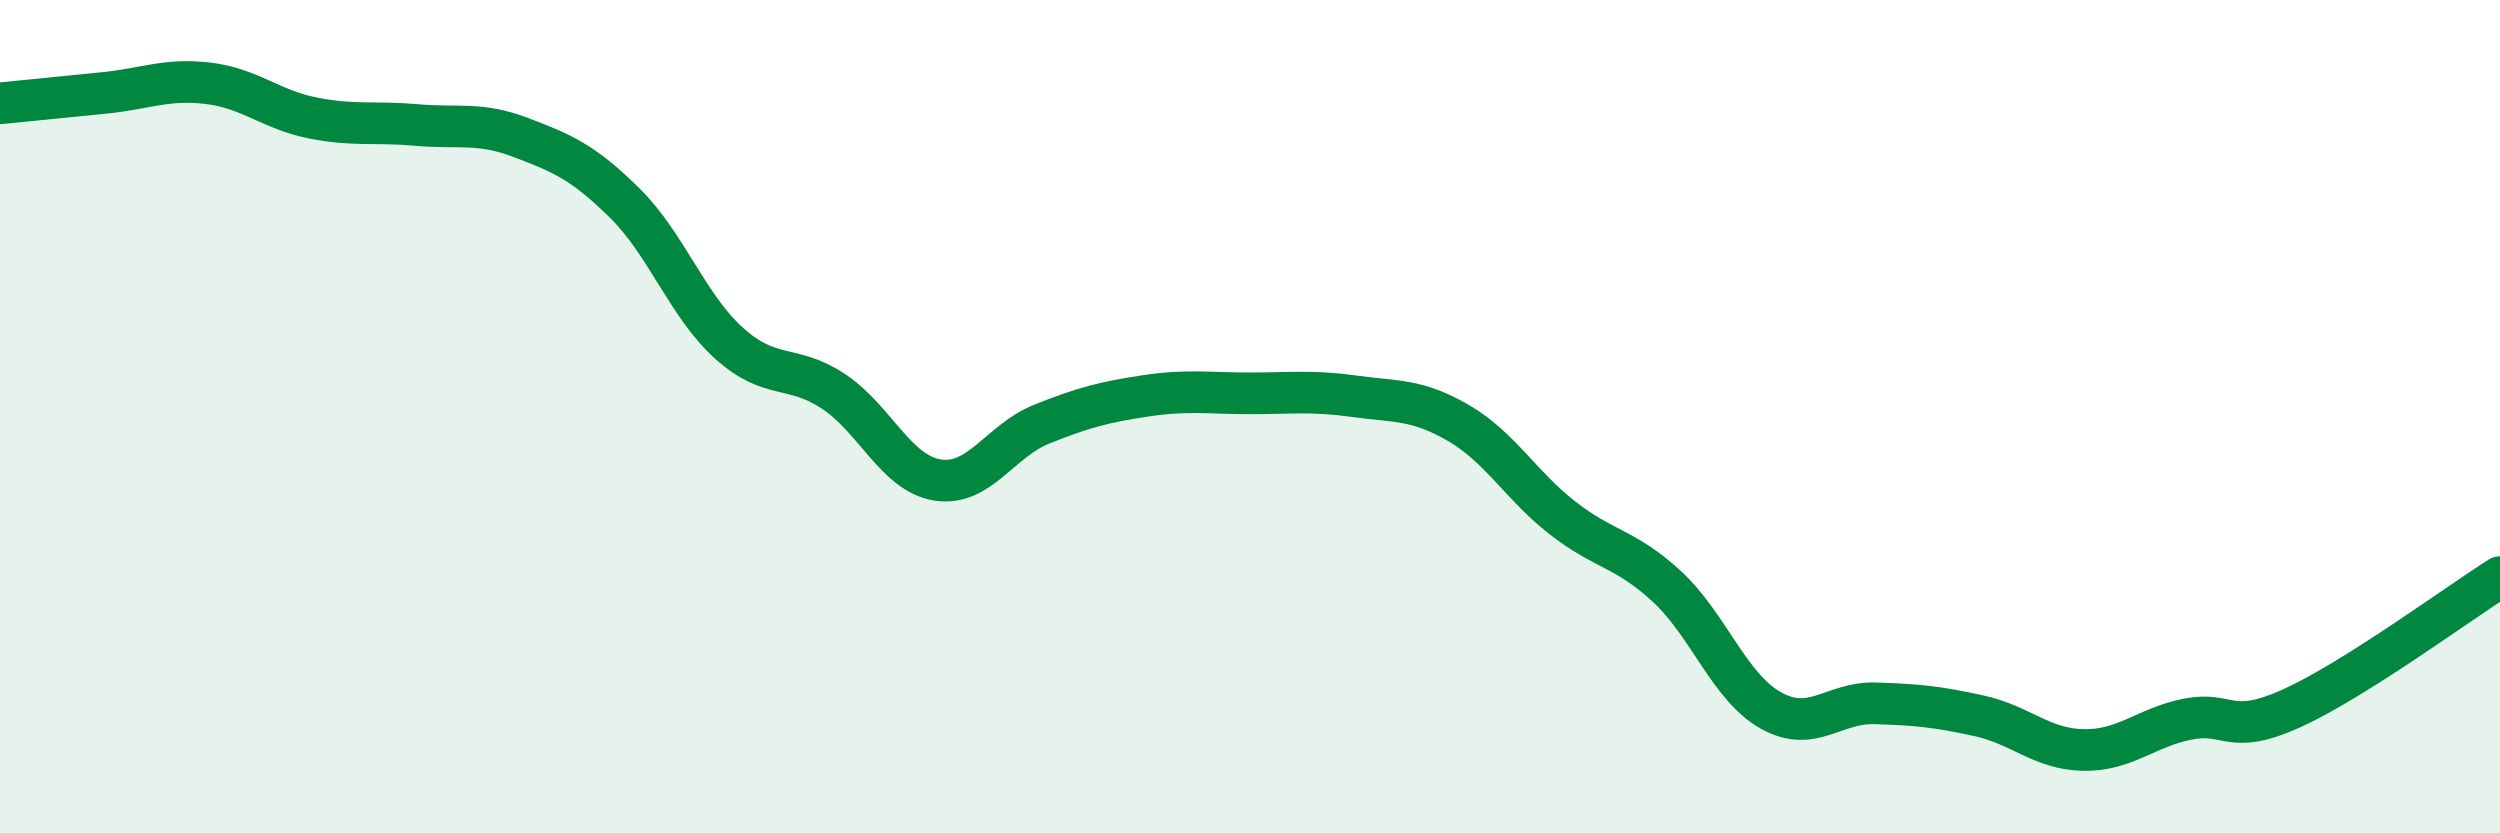
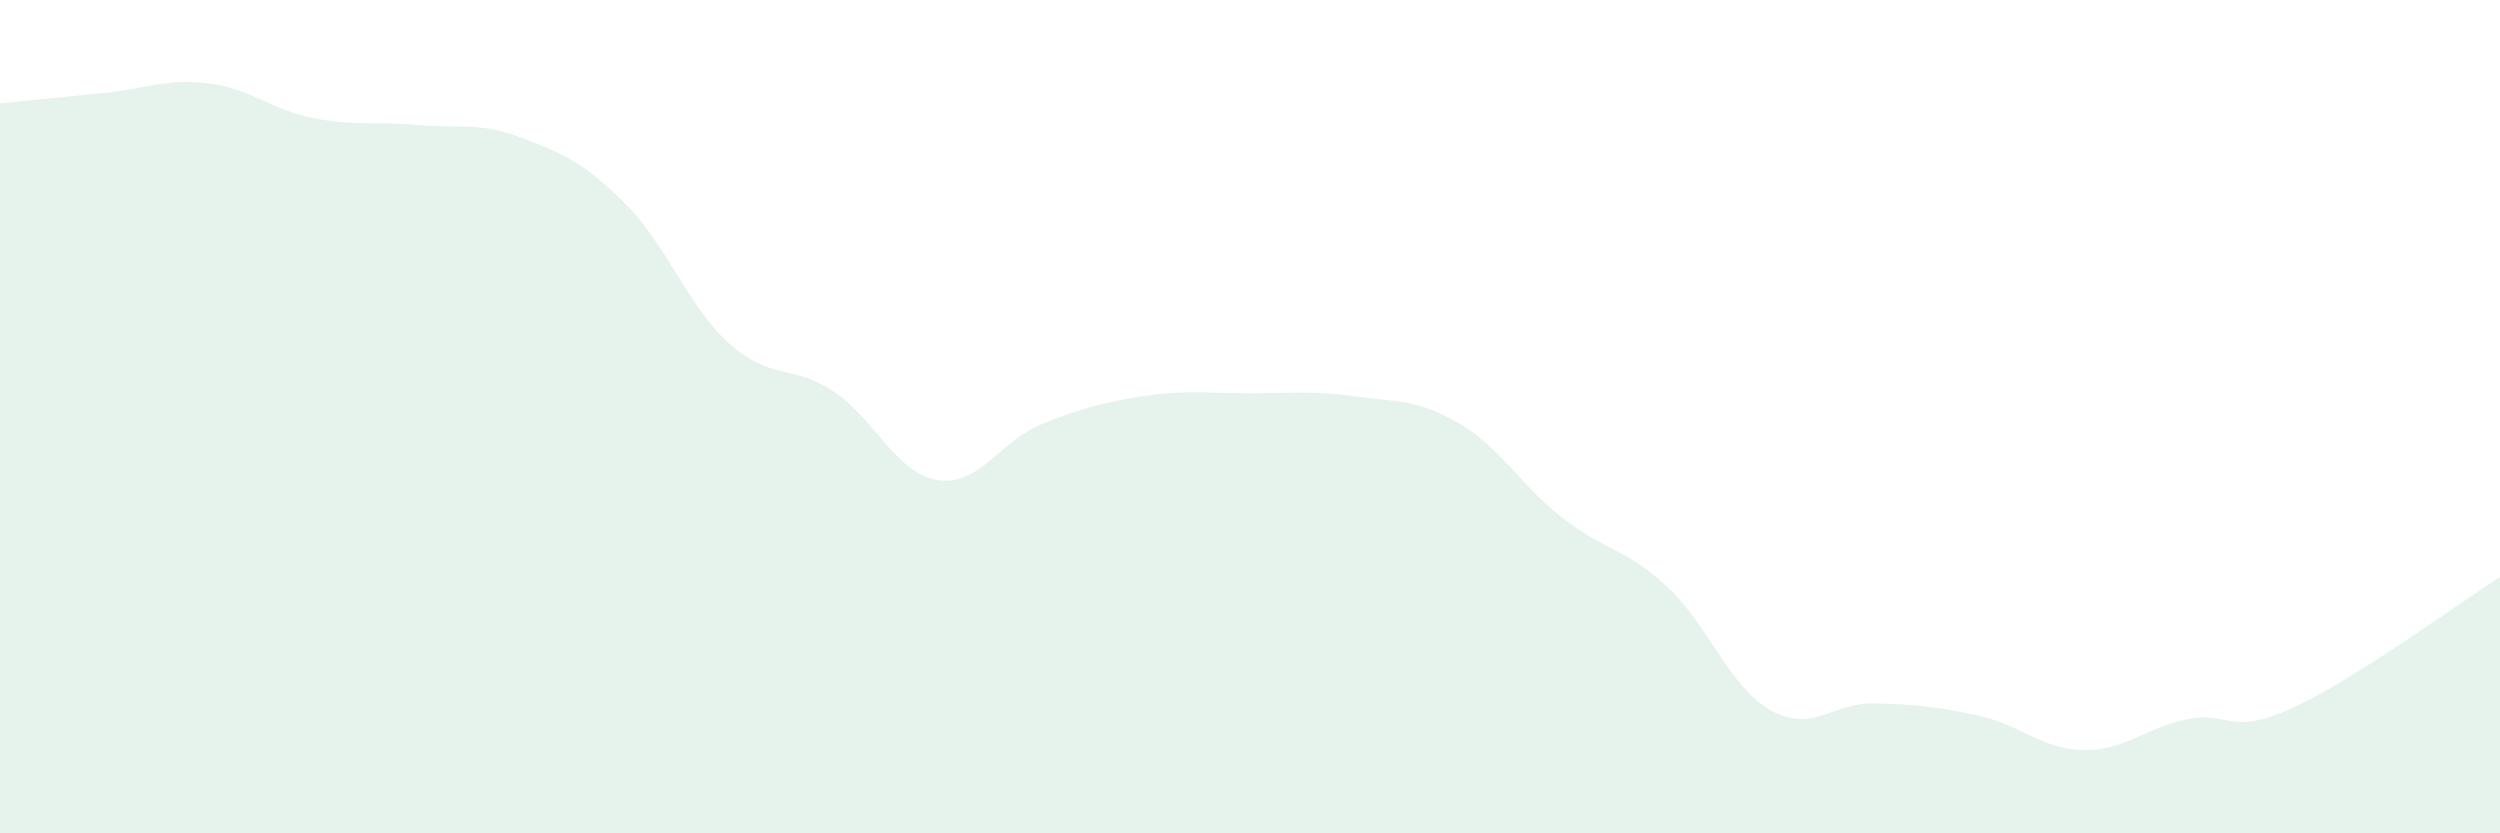
<svg xmlns="http://www.w3.org/2000/svg" width="60" height="20" viewBox="0 0 60 20">
  <path d="M 0,2.48 C 0.5,2.43 1.5,2.33 2.5,2.23 C 3.5,2.13 4,1.88 5,2 C 6,2.12 6.5,2.63 7.5,2.83 C 8.5,3.03 9,2.91 10,3 C 11,3.09 11.5,2.92 12.5,3.3 C 13.5,3.68 14,3.89 15,4.88 C 16,5.87 16.5,7.34 17.5,8.24 C 18.5,9.14 19,8.73 20,9.39 C 21,10.05 21.5,11.36 22.5,11.52 C 23.5,11.68 24,10.58 25,10.18 C 26,9.78 26.5,9.65 27.5,9.5 C 28.5,9.35 29,9.44 30,9.44 C 31,9.44 31.5,9.37 32.5,9.51 C 33.5,9.65 34,9.57 35,10.15 C 36,10.73 36.5,11.65 37.5,12.43 C 38.5,13.21 39,13.15 40,14.07 C 41,14.99 41.5,16.49 42.5,17.05 C 43.5,17.61 44,16.85 45,16.88 C 46,16.91 46.5,16.96 47.5,17.18 C 48.5,17.4 49,17.98 50,18 C 51,18.02 51.5,17.46 52.5,17.26 C 53.5,17.06 53.5,17.68 55,17 C 56.5,16.32 59,14.48 60,13.85L60 20L0 20Z" fill="#008740" opacity="0.1" stroke-linecap="round" stroke-linejoin="round" />
-   <path d="M 0,2.48 C 0.5,2.43 1.5,2.33 2.5,2.23 C 3.5,2.13 4,1.88 5,2 C 6,2.12 6.5,2.63 7.5,2.83 C 8.5,3.03 9,2.91 10,3 C 11,3.09 11.5,2.92 12.5,3.3 C 13.5,3.68 14,3.89 15,4.88 C 16,5.87 16.5,7.34 17.5,8.24 C 18.5,9.14 19,8.73 20,9.39 C 21,10.05 21.5,11.36 22.5,11.52 C 23.5,11.68 24,10.58 25,10.18 C 26,9.78 26.5,9.65 27.5,9.5 C 28.5,9.35 29,9.44 30,9.44 C 31,9.44 31.5,9.37 32.5,9.51 C 33.5,9.65 34,9.57 35,10.15 C 36,10.73 36.5,11.65 37.5,12.43 C 38.5,13.21 39,13.15 40,14.07 C 41,14.99 41.5,16.49 42.5,17.05 C 43.5,17.61 44,16.85 45,16.88 C 46,16.91 46.5,16.96 47.5,17.18 C 48.5,17.4 49,17.98 50,18 C 51,18.02 51.5,17.46 52.5,17.26 C 53.5,17.06 53.5,17.68 55,17 C 56.5,16.32 59,14.48 60,13.85" stroke="#008740" stroke-width="1" fill="none" stroke-linecap="round" stroke-linejoin="round" />
</svg>